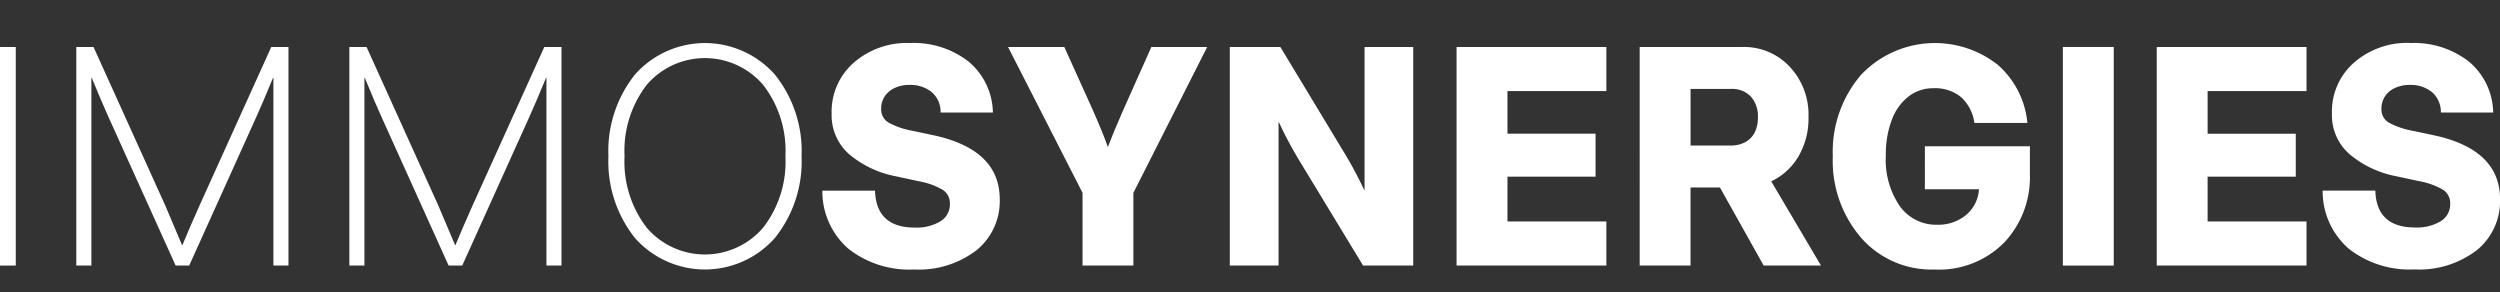
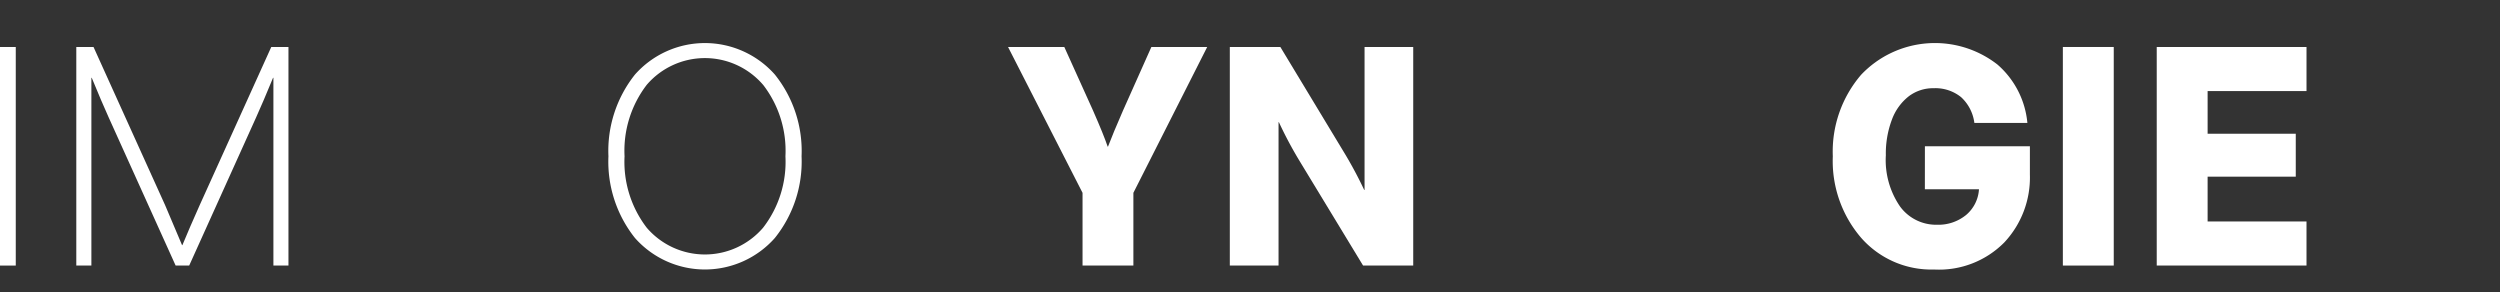
<svg xmlns="http://www.w3.org/2000/svg" width="211.408" height="24.699" viewBox="0 0 211.408 24.699">
  <rect x="0" y="0" width="211.408" height="24.699" fill="#333333" stroke="none" />
  <defs>
    <clipPath id="clip-path">
      <rect id="Rectangle_23" data-name="Rectangle 23" width="211.408" height="24.699" fill="#fff" />
    </clipPath>
  </defs>
  <g id="Groupe_26" data-name="Groupe 26" transform="translate(0 -101)">
    <rect id="Rectangle_20" data-name="Rectangle 20" width="1.333" height="18.483" transform="translate(0 104.974)" fill="#fff" />
    <g id="Groupe_27" data-name="Groupe 27" transform="translate(0 101)">
      <g id="Groupe_26-2" data-name="Groupe 26" transform="translate(0 0)" clip-path="url(#clip-path)">
        <path id="Tracé_90" data-name="Tracé 90" d="M25.141,61.646V80.129H23.868V64.251h-.03q-.85,2.061-1.425,3.334L16.747,80.129H15.6L9.93,67.585q-.577-1.274-1.424-3.334h-.03V80.129H7.2V61.646H8.656l6.061,13.392q.181.4,1.425,3.363h.03q.6-1.453,1.454-3.363l6.061-13.392Z" transform="translate(-0.748 -57.673)" fill="#fff" />
-         <path id="Tracé_91" data-name="Tracé 91" d="M50.906,61.646V80.129H49.633V64.251H49.6q-.85,2.061-1.425,3.334L42.512,80.129H41.361L35.695,67.585q-.577-1.274-1.424-3.334h-.03V80.129H32.967V61.646h1.454l6.061,13.392q.181.4,1.425,3.363h.03q.6-1.453,1.454-3.363l6.061-13.392Z" transform="translate(-3.424 -57.673)" fill="#fff" />
        <path id="Tracé_92" data-name="Tracé 92" d="M59.655,63.941a7.9,7.9,0,0,1,11.833,0,10.329,10.329,0,0,1,2.257,6.908,10.33,10.33,0,0,1-2.257,6.908,7.9,7.9,0,0,1-11.833,0,10.365,10.365,0,0,1-2.242-6.908,10.363,10.363,0,0,1,2.242-6.908m10.833.863a6.482,6.482,0,0,0-9.833,0,9.152,9.152,0,0,0-1.879,6.045,9.148,9.148,0,0,0,1.879,6.045,6.48,6.48,0,0,0,9.833,0,9.1,9.1,0,0,0,1.893-6.045A9.108,9.108,0,0,0,70.488,64.8" transform="translate(-5.962 -57.634)" fill="#fff" />
-         <path id="Tracé_93" data-name="Tracé 93" d="M84.992,61.274a7.543,7.543,0,0,1,4.984,1.575,5.741,5.741,0,0,1,2.045,4.3H87.6a2.2,2.2,0,0,0-.757-1.728,2.835,2.835,0,0,0-1.877-.606,2.9,2.9,0,0,0-1.244.256,2.048,2.048,0,0,0-.848.712,1.868,1.868,0,0,0-.3,1.061,1.284,1.284,0,0,0,.667,1.181,6.652,6.652,0,0,0,1.97.667l2,.425Q92.6,70.365,92.6,74.485a5.335,5.335,0,0,1-1.954,4.3,7.978,7.978,0,0,1-5.287,1.636A8.317,8.317,0,0,1,79.8,78.666a6.425,6.425,0,0,1-2.2-4.909h4.454q.093,3.121,3.365,3.121a3.889,3.889,0,0,0,2.166-.531,1.667,1.667,0,0,0,.8-1.47,1.343,1.343,0,0,0-.621-1.2,6.2,6.2,0,0,0-1.984-.712l-1.97-.424a8.638,8.638,0,0,1-3.939-1.863,4.38,4.38,0,0,1-1.486-3.44,5.5,5.5,0,0,1,1.865-4.3,6.843,6.843,0,0,1,4.742-1.667" transform="translate(-8.059 -57.634)" fill="#fff" />
        <path id="Tracé_94" data-name="Tracé 94" d="M111.963,61.646l-6.242,12.333v6.15h-4.3v-6.15l-6.3-12.333h4.758l2.424,5.363q.907,2.061,1.242,3.06h.03q.425-1.12,1.273-3.06l2.394-5.363Z" transform="translate(-9.878 -57.673)" fill="#fff" />
        <path id="Tracé_95" data-name="Tracé 95" d="M131.558,61.646V80.129h-4.241l-5.3-8.728a33.762,33.762,0,0,1-1.817-3.393h-.031v12.12h-4.121V61.646h4.274l5.272,8.726a35.1,35.1,0,0,1,1.818,3.363h.03V61.646Z" transform="translate(-12.051 -57.673)" fill="#fff" />
-         <path id="Tracé_96" data-name="Tracé 96" d="M150.113,61.646v3.726H141.75v3.607H149.2v3.635H141.75V76.4h8.363v3.728H137.446V61.646Z" transform="translate(-14.274 -57.673)" fill="#fff" />
-         <path id="Tracé_97" data-name="Tracé 97" d="M170.056,80.129h-4.847l-3.7-6.606h-2.484v6.606h-4.3V61.646h8.7a5.282,5.282,0,0,1,3.984,1.666A5.933,5.933,0,0,1,169,67.584a6.3,6.3,0,0,1-.85,3.318,5.318,5.318,0,0,1-2.3,2.107ZM159.027,65.191v4.787h3.395a2.494,2.494,0,0,0,1.256-.3,1.9,1.9,0,0,0,.789-.833,2.874,2.874,0,0,0,.256-1.258,2.5,2.5,0,0,0-.59-1.742,2.194,2.194,0,0,0-1.712-.651Z" transform="translate(-16.068 -57.673)" fill="#fff" />
        <path id="Tracé_98" data-name="Tracé 98" d="M180.737,70h8.878v2.395a8.023,8.023,0,0,1-2.166,5.742,7.766,7.766,0,0,1-5.924,2.288,7.9,7.9,0,0,1-6.181-2.682,9.96,9.96,0,0,1-2.395-6.893,9.962,9.962,0,0,1,2.395-6.894,8.6,8.6,0,0,1,11.529-.863,7.441,7.441,0,0,1,2.53,4.939h-4.483a3.568,3.568,0,0,0-1.121-2.181,3.458,3.458,0,0,0-2.334-.757,3.39,3.39,0,0,0-2.091.682,4.451,4.451,0,0,0-1.425,1.969,8.1,8.1,0,0,0-.515,3.016,6.925,6.925,0,0,0,1.2,4.333,3.777,3.777,0,0,0,3.135,1.545,3.7,3.7,0,0,0,2.44-.817,3.071,3.071,0,0,0,1.1-2.182h-4.575Z" transform="translate(-17.961 -57.634)" fill="#fff" />
        <rect id="Rectangle_21" data-name="Rectangle 21" width="4.303" height="18.483" transform="translate(174.442 3.973)" fill="#fff" />
        <path id="Tracé_99" data-name="Tracé 99" d="M216.181,61.646v3.726h-8.363v3.607h7.454v3.635h-7.454V76.4h8.363v3.728H203.515V61.646Z" transform="translate(-21.135 -57.673)" fill="#fff" />
-         <path id="Tracé_100" data-name="Tracé 100" d="M226.564,61.274a7.543,7.543,0,0,1,4.984,1.575,5.741,5.741,0,0,1,2.045,4.3h-4.424a2.2,2.2,0,0,0-.757-1.728,2.835,2.835,0,0,0-1.877-.606,2.9,2.9,0,0,0-1.244.256,2.048,2.048,0,0,0-.848.712,1.868,1.868,0,0,0-.3,1.061,1.284,1.284,0,0,0,.667,1.181,6.652,6.652,0,0,0,1.97.667l2,.425q5.393,1.243,5.393,5.363a5.335,5.335,0,0,1-1.955,4.3,7.978,7.978,0,0,1-5.287,1.636,8.317,8.317,0,0,1-5.559-1.757,6.425,6.425,0,0,1-2.2-4.909h4.454q.093,3.121,3.365,3.121a3.889,3.889,0,0,0,2.166-.531,1.667,1.667,0,0,0,.8-1.47,1.343,1.343,0,0,0-.621-1.2,6.2,6.2,0,0,0-1.984-.712l-1.97-.424a8.639,8.639,0,0,1-3.939-1.863,4.38,4.38,0,0,1-1.486-3.44,5.5,5.5,0,0,1,1.865-4.3,6.843,6.843,0,0,1,4.742-1.667" transform="translate(-22.761 -57.634)" fill="#fff" />
      </g>
    </g>
  </g>
</svg>